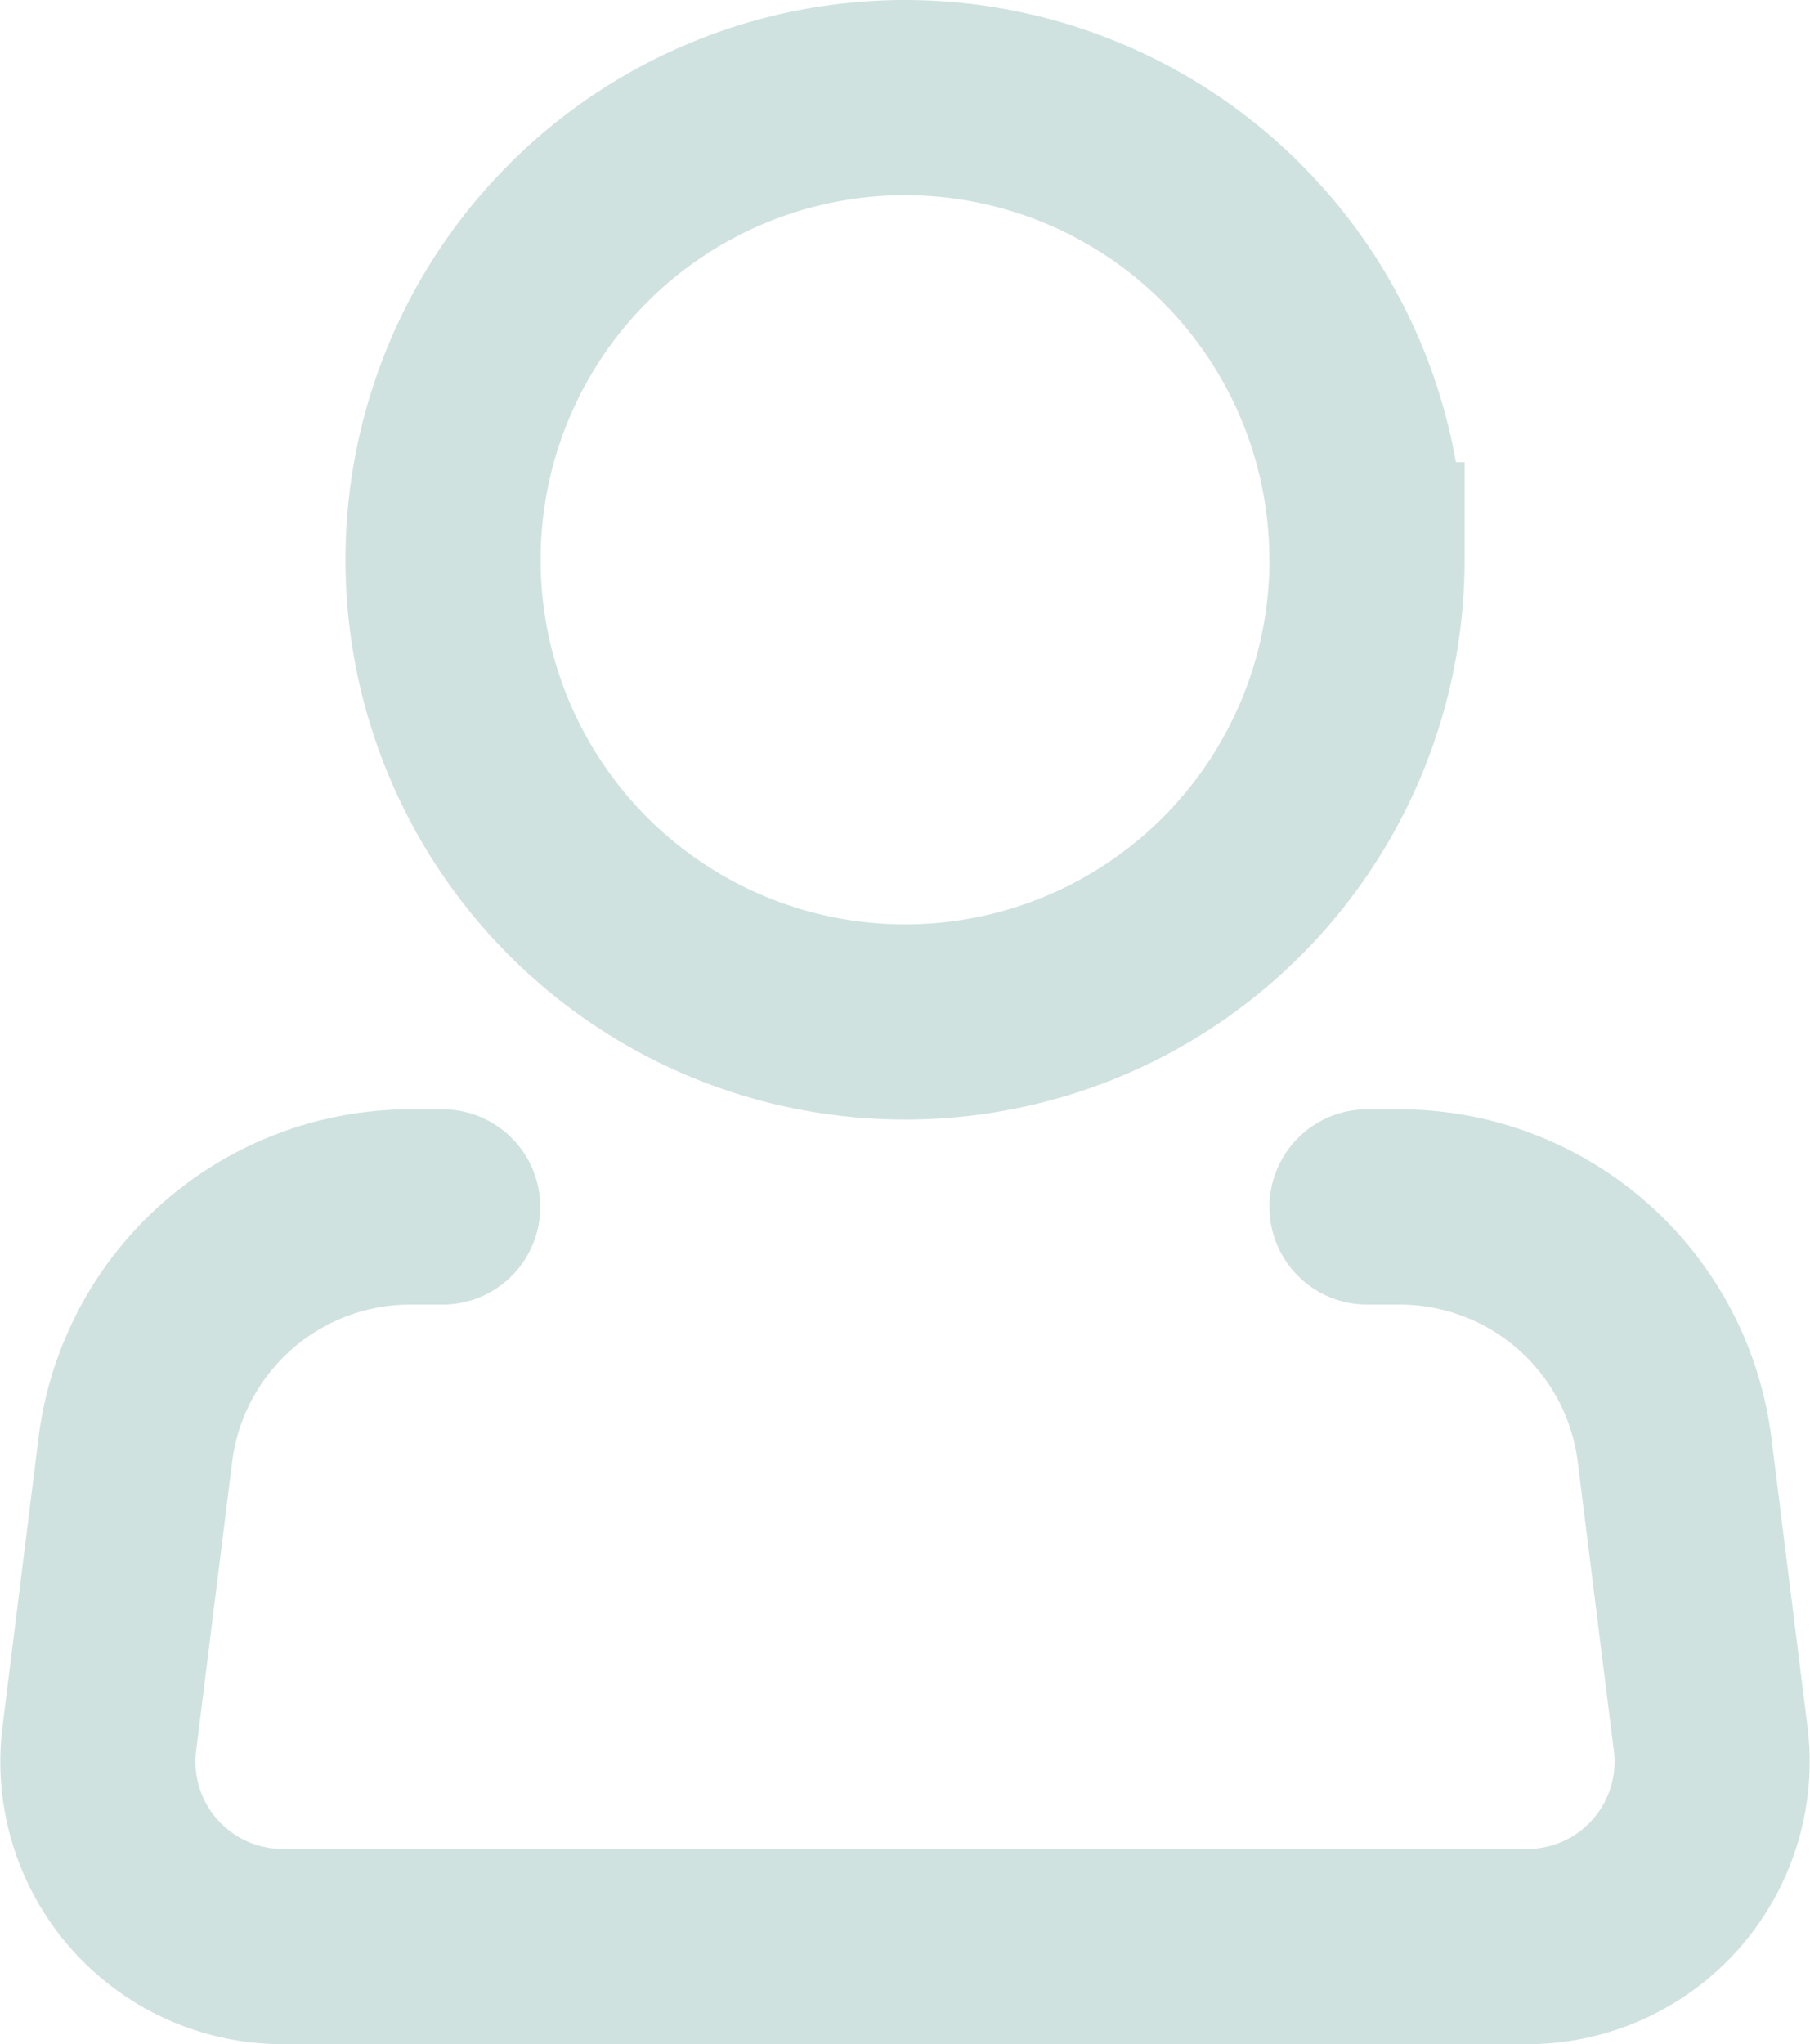
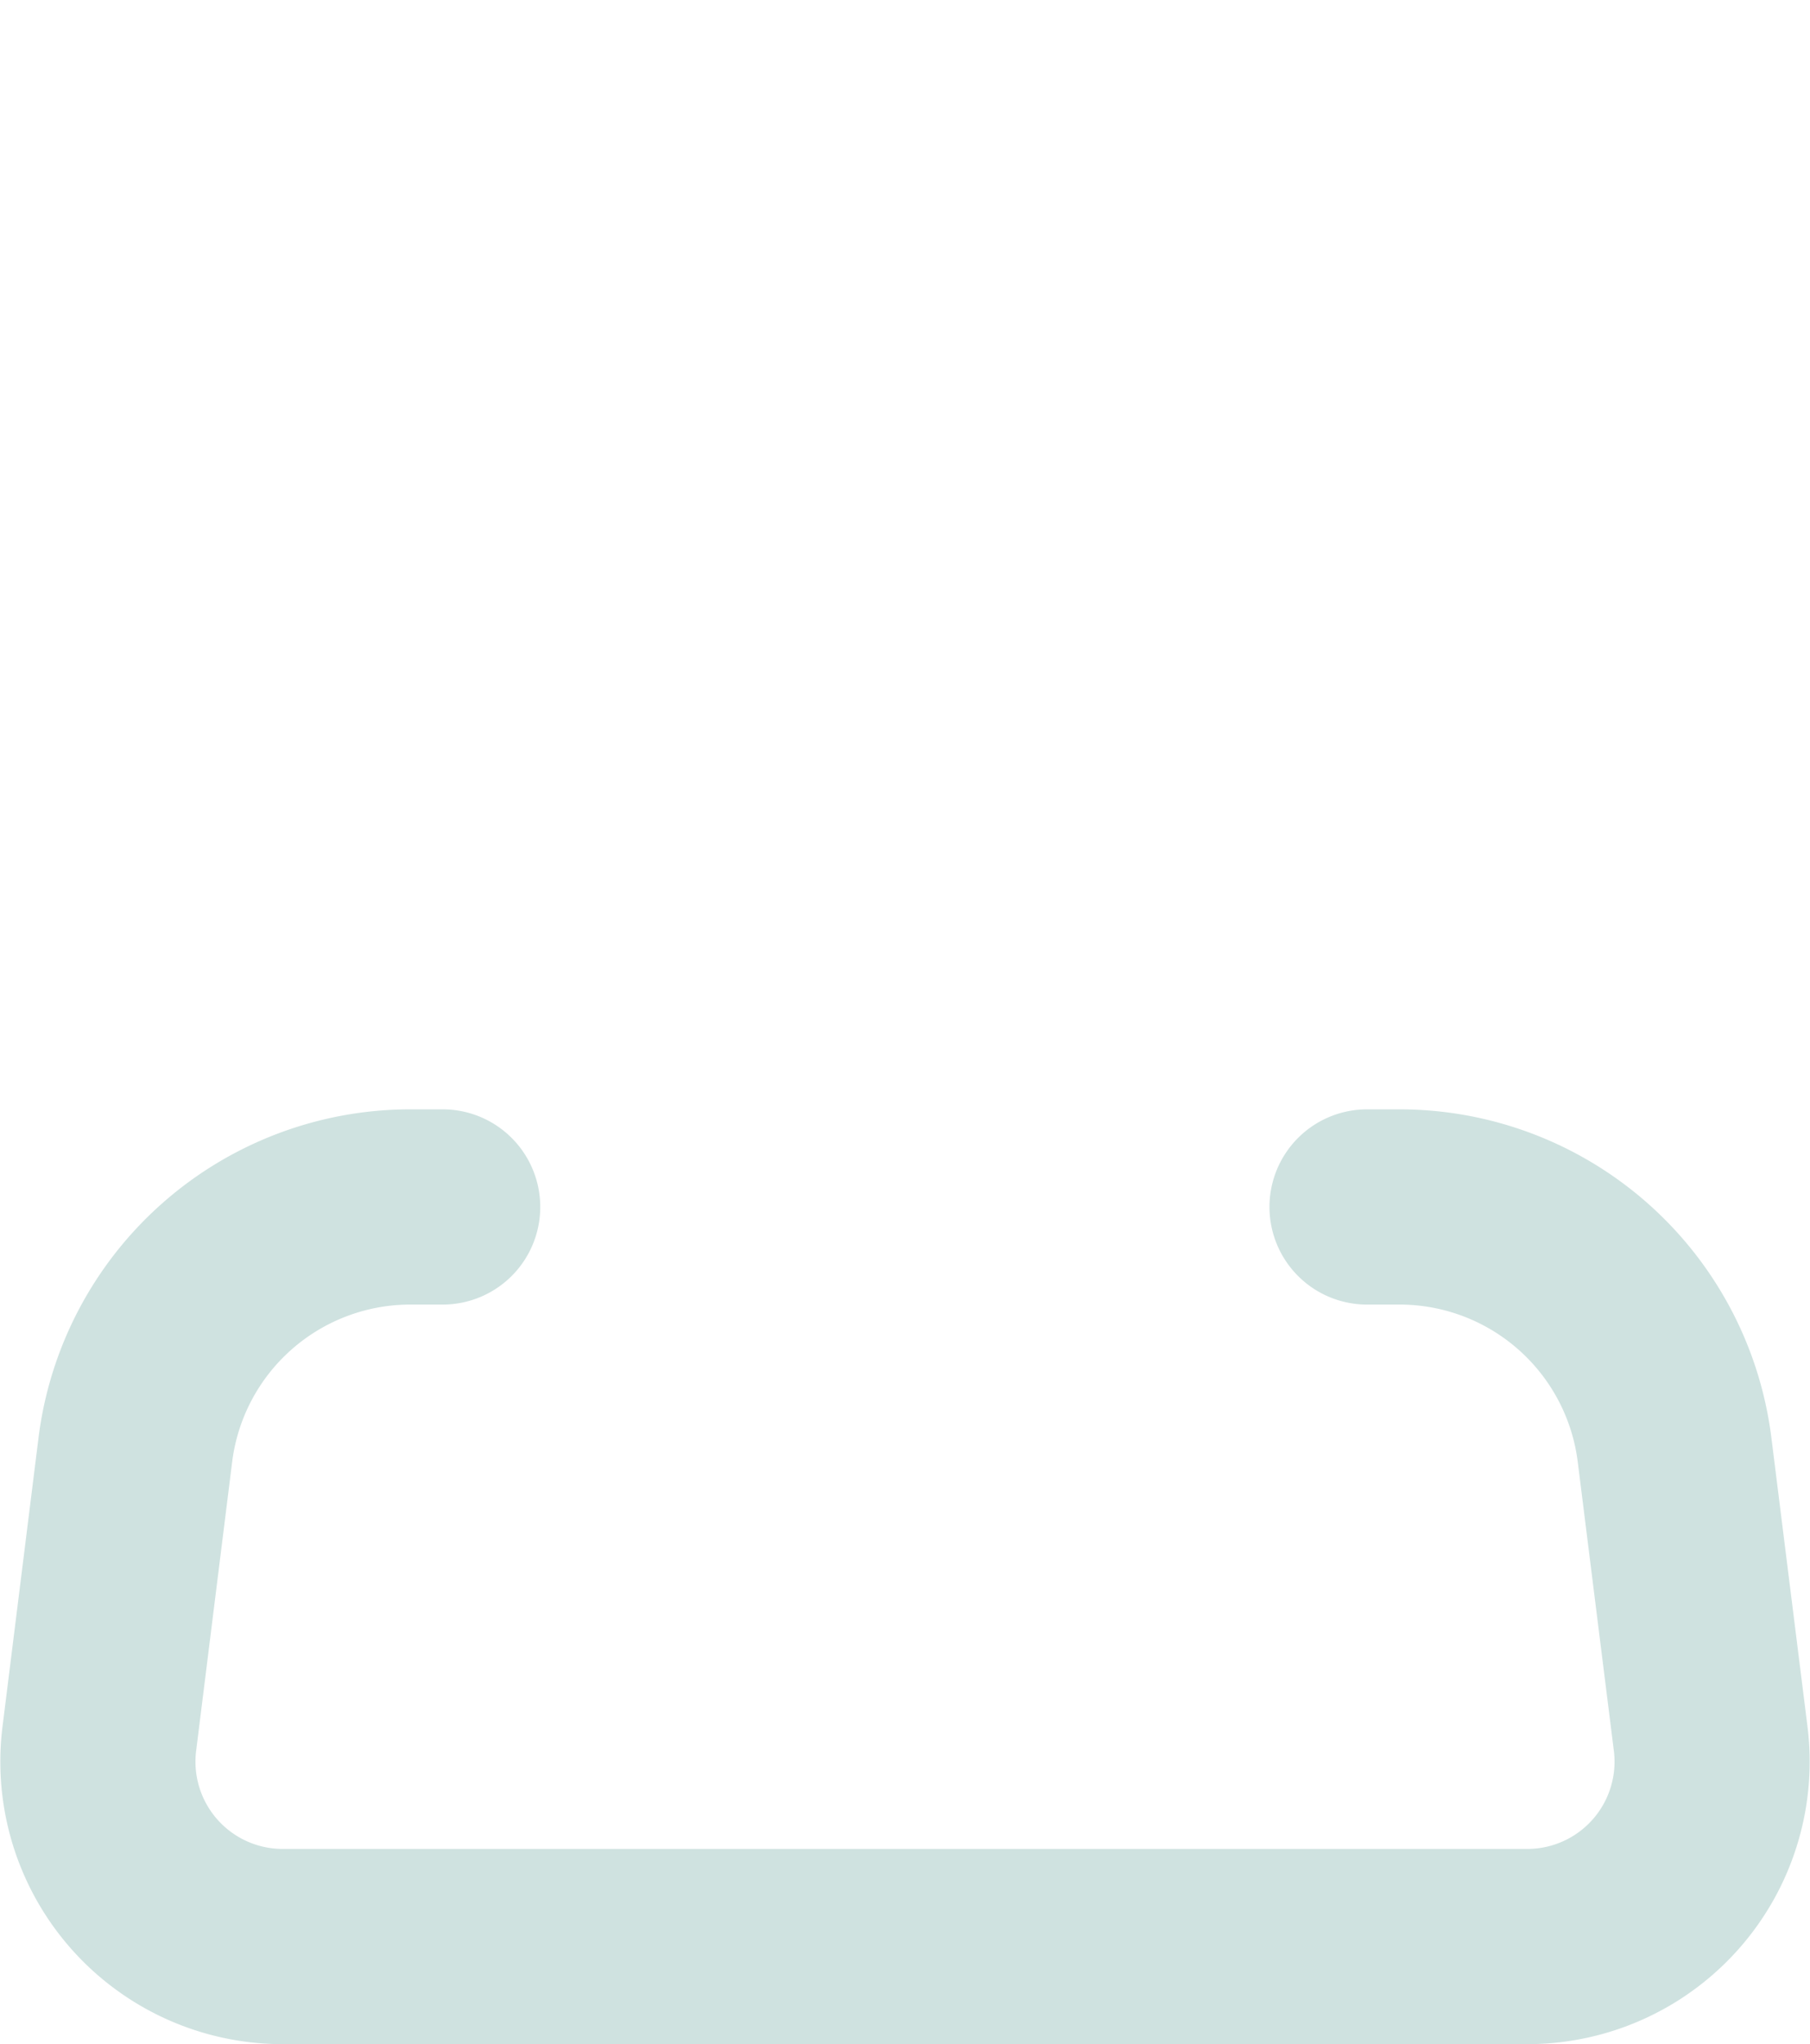
<svg xmlns="http://www.w3.org/2000/svg" width="18.551" height="20.942" viewBox="0 0 18.551 20.942">
  <g id="Group_4044" data-name="Group 4044" transform="translate(-1001.452 -14)">
-     <path id="Path_120" data-name="Path 120" d="M19.971,7.735A4.735,4.735,0,1,1,15.235,3a4.735,4.735,0,0,1,4.735,4.735Z" transform="translate(995.492 12)" fill="none" stroke="#cfe2e0" stroke-width="2" />
    <path id="Path_121" data-name="Path 121" d="M17.906,21h.333a2.841,2.841,0,0,1,2.819,2.489l.37,2.959a1.894,1.894,0,0,1-1.88,2.129H6.793a1.894,1.894,0,0,1-1.88-2.129l.369-2.959A2.841,2.841,0,0,1,8.1,21h.332" transform="translate(997.557 5.365)" fill="none" stroke="#cfe2e0" stroke-linecap="round" stroke-linejoin="round" stroke-width="2" />
  </g>
</svg>